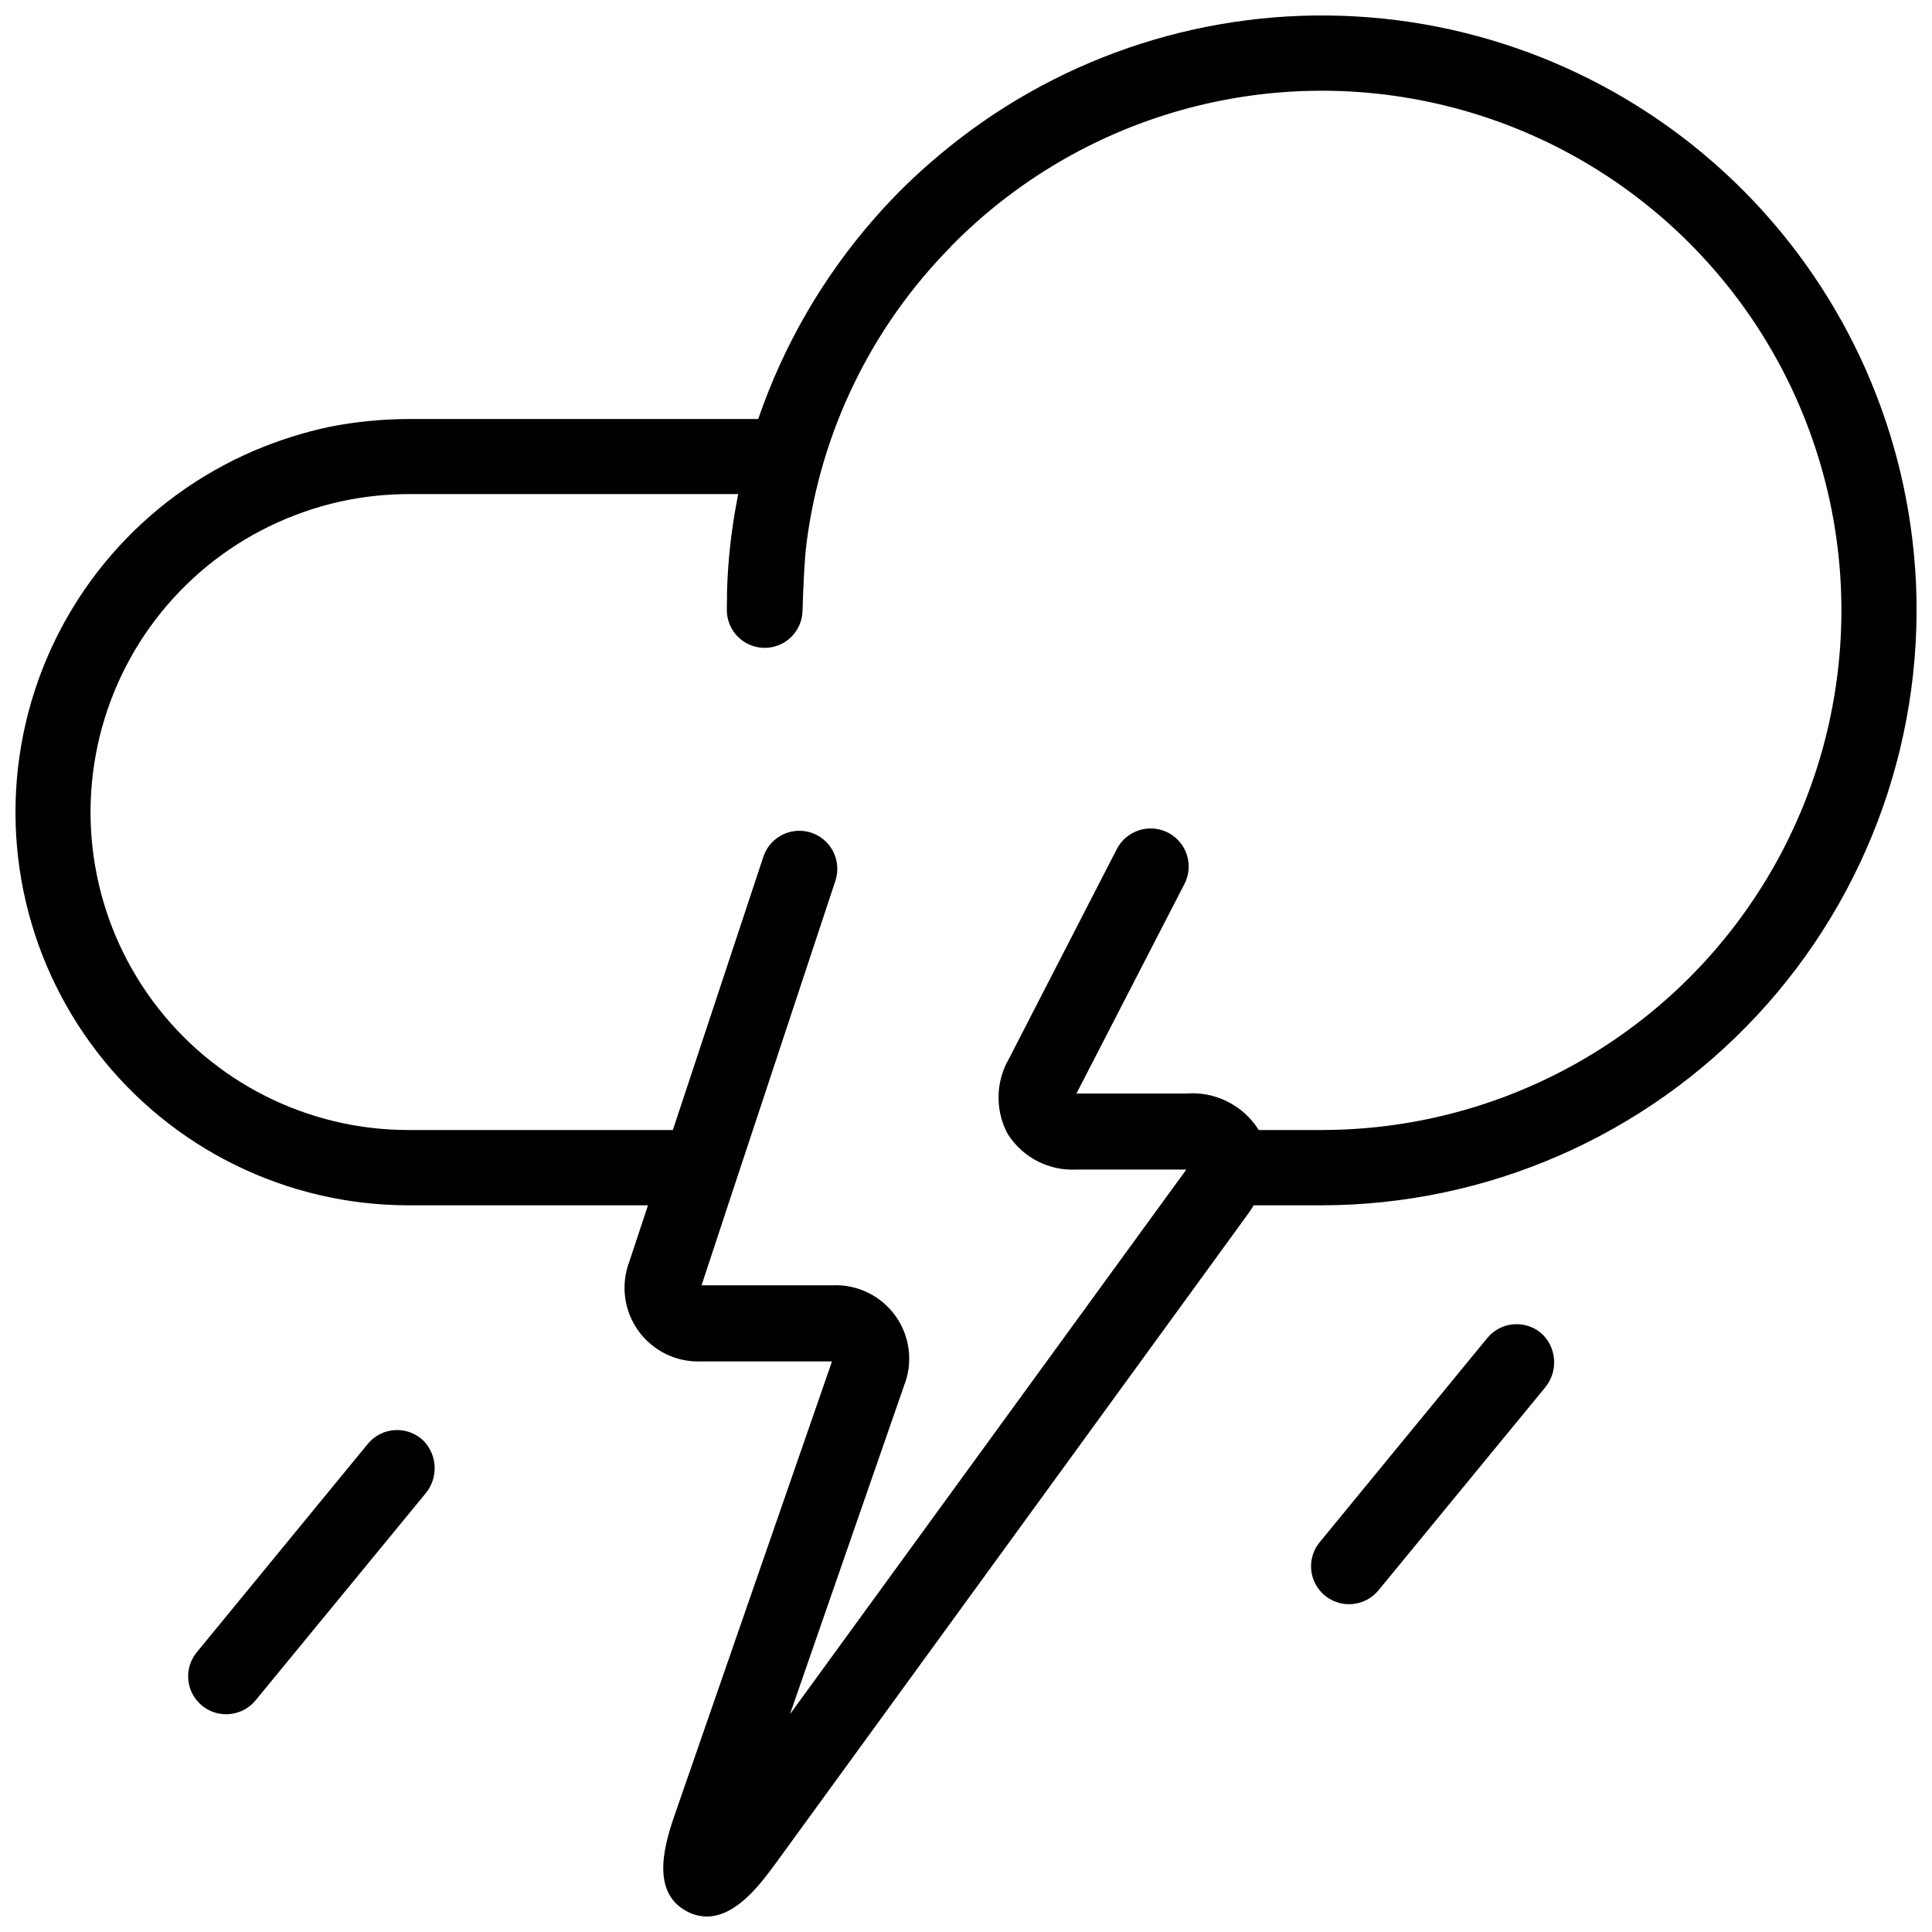
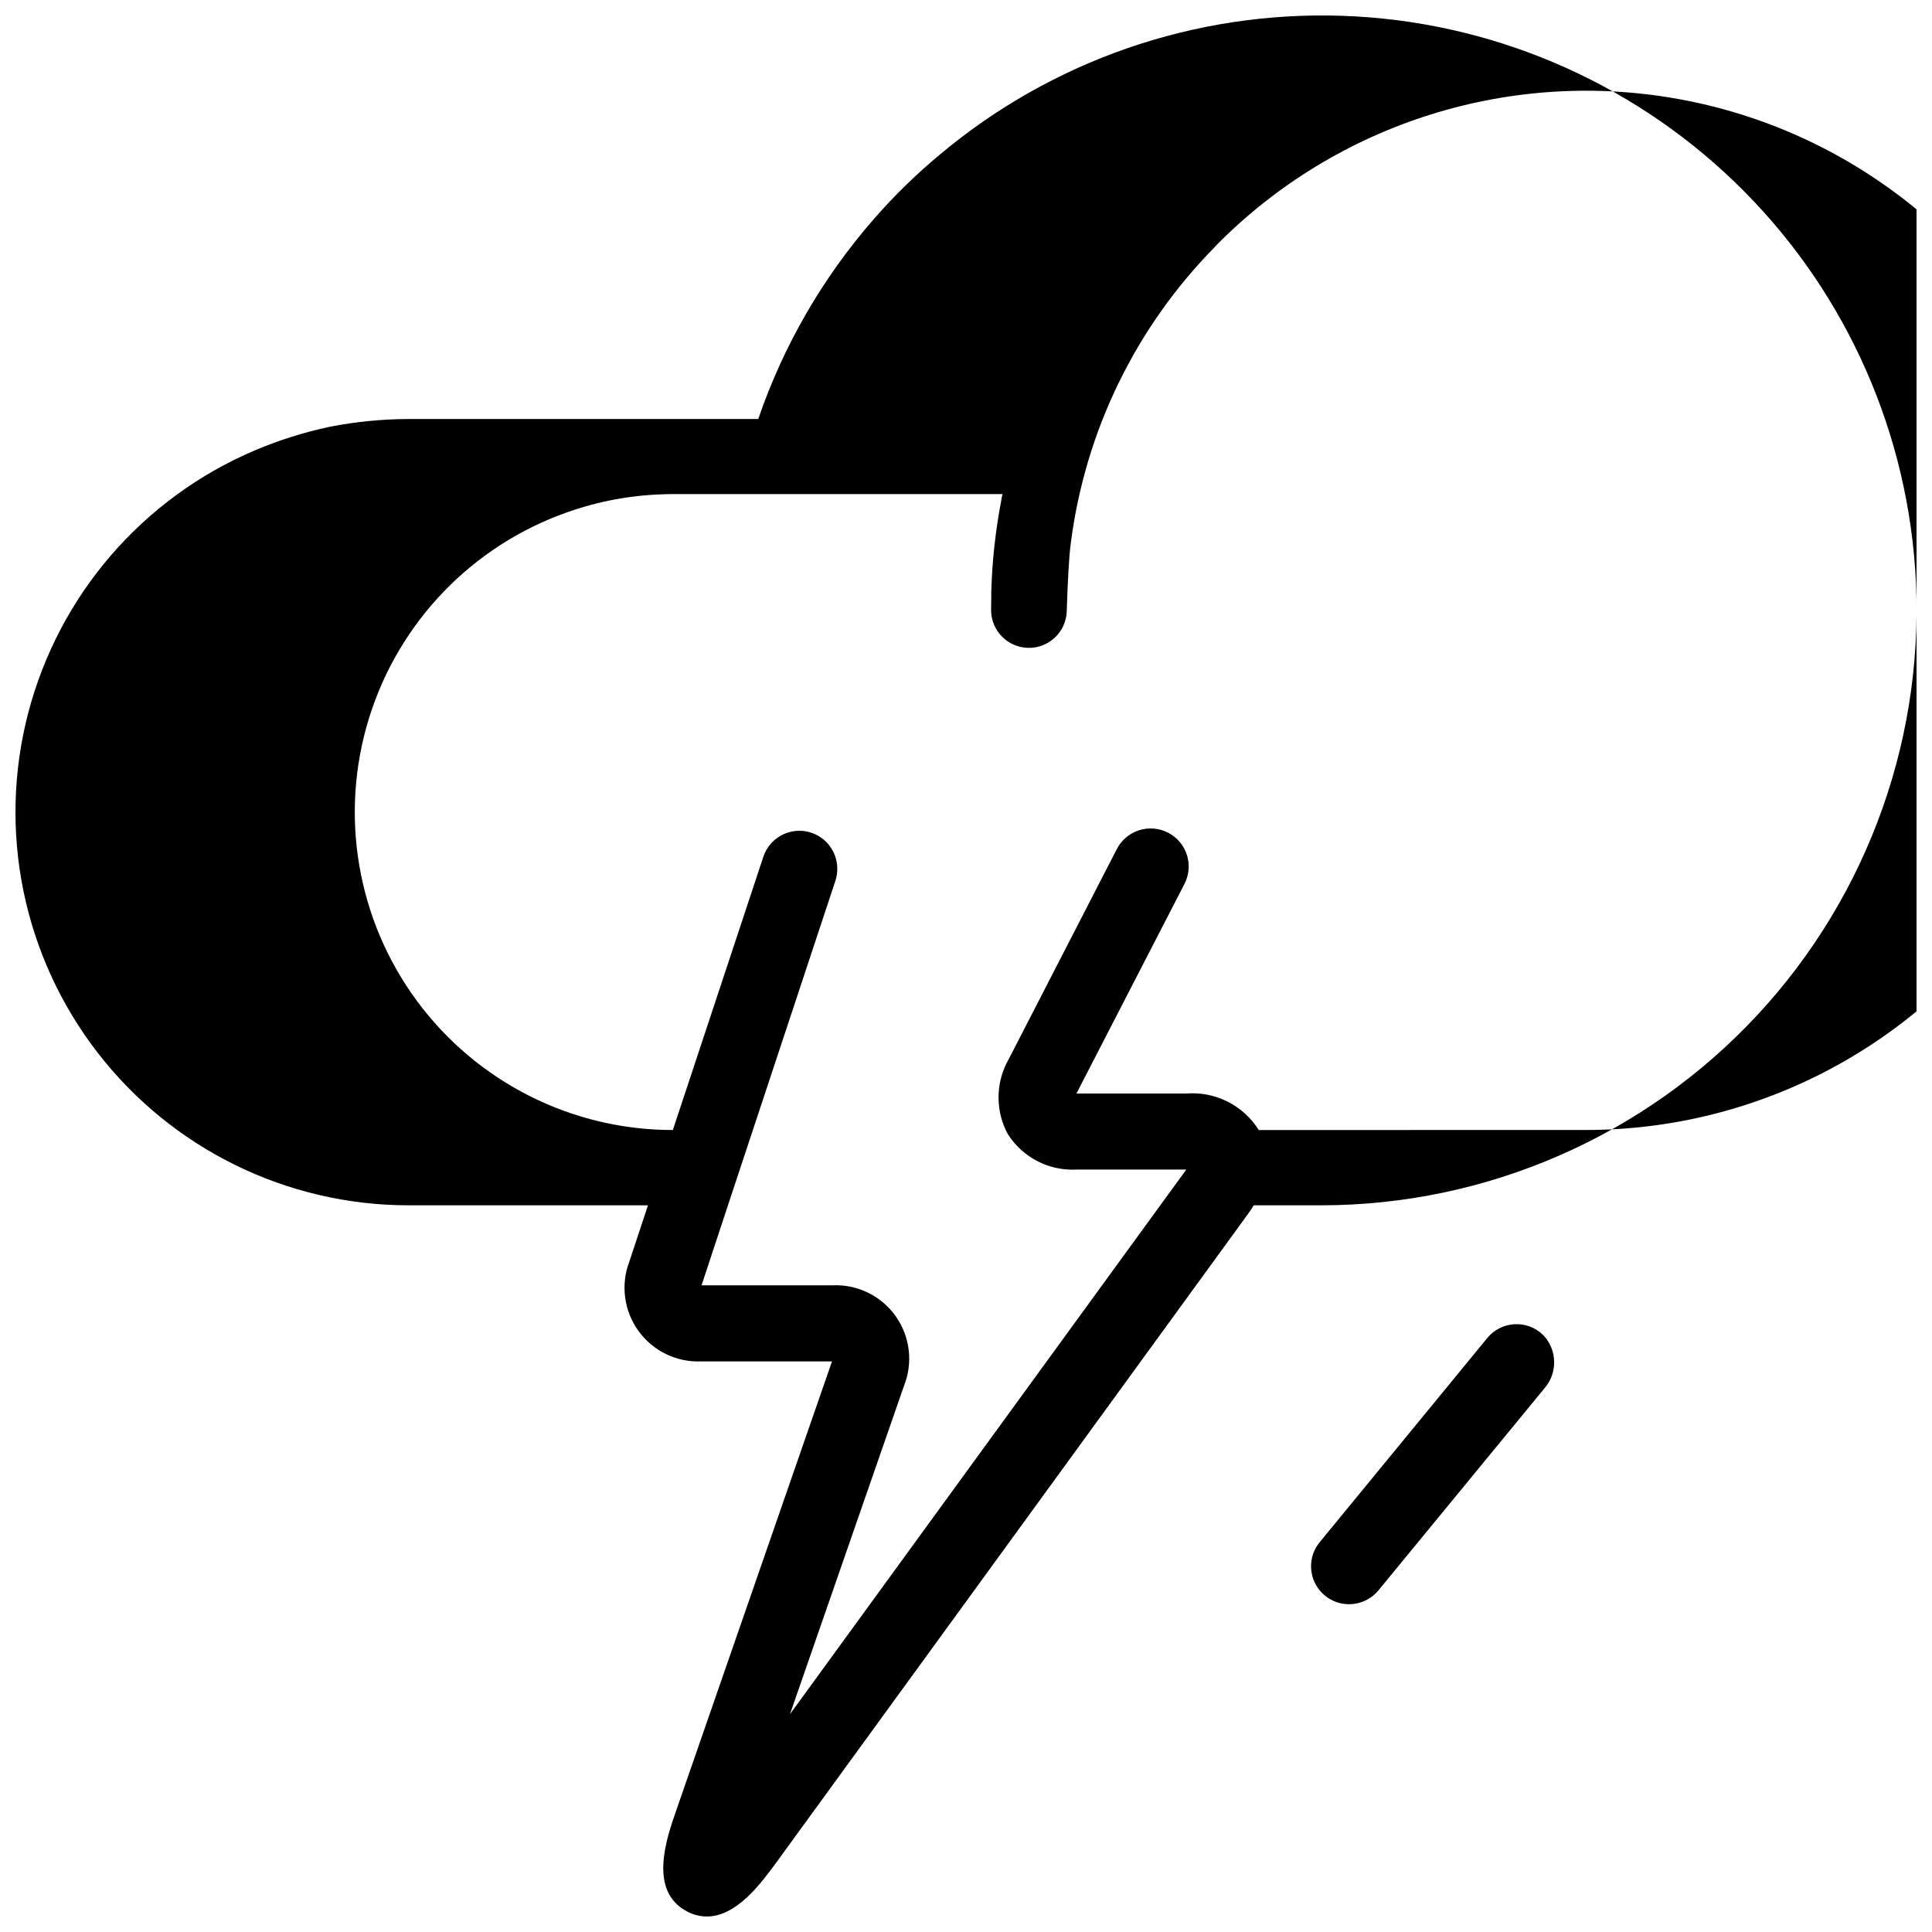
<svg xmlns="http://www.w3.org/2000/svg" width="800px" height="800px" version="1.1" viewBox="144 144 512 512">
  <defs>
    <clipPath id="a">
      <path d="m148.09 148.09h503.81v503.81h-503.81z" />
    </clipPath>
  </defs>
-   <path d="m256.29 525.87c-2.016-1.988-4.773-3.035-7.602-2.883-2.824 0.156-5.457 1.492-7.242 3.688l-45.301 55.191c-2.578 3.141-3.012 7.523-1.098 11.109 1.914 3.586 5.801 5.664 9.844 5.269l0.051-0.004v-0.004c2.652-0.258 5.094-1.562 6.785-3.621l44.953-54.723c3.496-4.078 3.324-10.145-0.391-14.023z" />
  <path d="m552.98 497.82c-2.012-1.992-4.773-3.043-7.602-2.891-2.832 0.148-5.465 1.488-7.254 3.688l-44.395 54.086c-2.582 3.141-3.012 7.527-1.098 11.113 1.914 3.582 5.801 5.664 9.844 5.266l0.051-0.004c2.652-0.262 5.094-1.562 6.785-3.625l44.039-53.605c3.496-4.078 3.336-10.141-0.371-14.027z" />
  <g clip-path="url(#a)">
-     <path d="m651.5 294.34c-2.797-38.816-19.859-75.227-47.898-102.21-28.043-26.984-65.078-42.641-103.97-43.945-38.895-1.305-76.898 11.832-106.68 36.879-6.199 5.156-11.977 10.801-17.281 16.875-13.598 15.535-24.039 33.574-30.73 53.102h-92.652c-7.035 0.023-14.055 0.715-20.957 2.066-6.785 1.449-13.414 3.543-19.801 6.25-29.707 12.625-51.883 38.305-60.043 69.535-8.164 31.227-1.391 64.477 18.34 90.023 19.727 25.547 50.184 40.504 82.461 40.504h63.43l-4.938 14.914v-0.004c-2.344 6.152-1.434 13.066 2.426 18.398s10.145 8.359 16.719 8.055h34.562l-41.262 118.95c-2.621 7.508-7.457 21.41 2.82 26.801 1.625 0.883 3.441 1.352 5.289 1.359 7.961 0 14.508-9.02 18.391-14.309l124.95-171.8v0.004c0.566-0.758 1.086-1.551 1.562-2.367h18.035c43.777-0.062 85.562-18.301 115.38-50.359 29.812-32.055 44.977-75.055 41.863-118.72zm-157.24 149.13h-16.676v-0.004c-2.012-3.211-4.863-5.809-8.246-7.516-3.387-1.703-7.172-2.449-10.949-2.156h-29.121l28.617-55.52c1.234-2.379 1.469-5.152 0.656-7.707-0.816-2.555-2.613-4.68-4.996-5.906-2.387-1.223-5.16-1.449-7.711-0.625-2.551 0.824-4.668 2.629-5.887 5.019l-28.566 55.52c-3.344 5.781-3.664 12.832-0.855 18.891 0.207 0.453 0.441 0.891 0.707 1.312 3.949 6.051 10.82 9.543 18.035 9.168h29.121l-6.902 9.473-98.141 134.87 30.18-86.906-0.004-0.004c2.504-6.164 1.684-13.184-2.176-18.605s-10.223-8.492-16.867-8.148h-34.562l7.004-21.211 6.602-19.949 21.867-66.051-0.004 0.004c0.34-1.027 0.508-2.098 0.504-3.176 0.012-4.941-3.566-9.16-8.445-9.949-4.879-0.789-9.605 2.082-11.152 6.773l-23.98 72.398h-70.031c-26.762 0.016-51.941-12.688-67.832-34.223-15.891-21.531-20.602-49.336-12.695-74.902 7.91-25.57 27.496-45.859 52.77-54.664 8.102-2.852 16.602-4.43 25.188-4.684 0.855-0.051 1.762-0.051 2.57-0.051h87.359c-0.152 0.605-0.25 1.211-0.352 1.812-1.512 7.93-2.391 15.965-2.621 24.031 0 0.605 0 2.519-0.051 4.836l0.004 0.004c-0.023 5.484 4.367 9.969 9.852 10.066 5.484 0.094 10.027-4.234 10.199-9.715 0.203-6.648 0.555-14.309 1.059-17.938 3.773-29.699 17.211-57.332 38.238-78.645v-0.051c32.285-32.926 78.91-47.508 124.2-38.84 45.293 8.664 83.242 39.426 101.09 81.945s13.234 91.152-12.297 129.55c-25.531 38.402-68.594 61.473-114.71 61.461z" />
+     <path d="m651.5 294.34c-2.797-38.816-19.859-75.227-47.898-102.21-28.043-26.984-65.078-42.641-103.97-43.945-38.895-1.305-76.898 11.832-106.68 36.879-6.199 5.156-11.977 10.801-17.281 16.875-13.598 15.535-24.039 33.574-30.73 53.102h-92.652c-7.035 0.023-14.055 0.715-20.957 2.066-6.785 1.449-13.414 3.543-19.801 6.25-29.707 12.625-51.883 38.305-60.043 69.535-8.164 31.227-1.391 64.477 18.34 90.023 19.727 25.547 50.184 40.504 82.461 40.504h63.43l-4.938 14.914v-0.004c-2.344 6.152-1.434 13.066 2.426 18.398s10.145 8.359 16.719 8.055h34.562l-41.262 118.95c-2.621 7.508-7.457 21.41 2.82 26.801 1.625 0.883 3.441 1.352 5.289 1.359 7.961 0 14.508-9.02 18.391-14.309l124.95-171.8v0.004c0.566-0.758 1.086-1.551 1.562-2.367h18.035c43.777-0.062 85.562-18.301 115.38-50.359 29.812-32.055 44.977-75.055 41.863-118.72zm-157.24 149.13h-16.676v-0.004c-2.012-3.211-4.863-5.809-8.246-7.516-3.387-1.703-7.172-2.449-10.949-2.156h-29.121l28.617-55.52c1.234-2.379 1.469-5.152 0.656-7.707-0.816-2.555-2.613-4.68-4.996-5.906-2.387-1.223-5.16-1.449-7.711-0.625-2.551 0.824-4.668 2.629-5.887 5.019l-28.566 55.52c-3.344 5.781-3.664 12.832-0.855 18.891 0.207 0.453 0.441 0.891 0.707 1.312 3.949 6.051 10.82 9.543 18.035 9.168h29.121l-6.902 9.473-98.141 134.87 30.18-86.906-0.004-0.004c2.504-6.164 1.684-13.184-2.176-18.605s-10.223-8.492-16.867-8.148h-34.562l7.004-21.211 6.602-19.949 21.867-66.051-0.004 0.004c0.34-1.027 0.508-2.098 0.504-3.176 0.012-4.941-3.566-9.16-8.445-9.949-4.879-0.789-9.605 2.082-11.152 6.773l-23.98 72.398c-26.762 0.016-51.941-12.688-67.832-34.223-15.891-21.531-20.602-49.336-12.695-74.902 7.91-25.57 27.496-45.859 52.77-54.664 8.102-2.852 16.602-4.43 25.188-4.684 0.855-0.051 1.762-0.051 2.57-0.051h87.359c-0.152 0.605-0.25 1.211-0.352 1.812-1.512 7.93-2.391 15.965-2.621 24.031 0 0.605 0 2.519-0.051 4.836l0.004 0.004c-0.023 5.484 4.367 9.969 9.852 10.066 5.484 0.094 10.027-4.234 10.199-9.715 0.203-6.648 0.555-14.309 1.059-17.938 3.773-29.699 17.211-57.332 38.238-78.645v-0.051c32.285-32.926 78.91-47.508 124.2-38.84 45.293 8.664 83.242 39.426 101.09 81.945s13.234 91.152-12.297 129.55c-25.531 38.402-68.594 61.473-114.71 61.461z" />
  </g>
</svg>